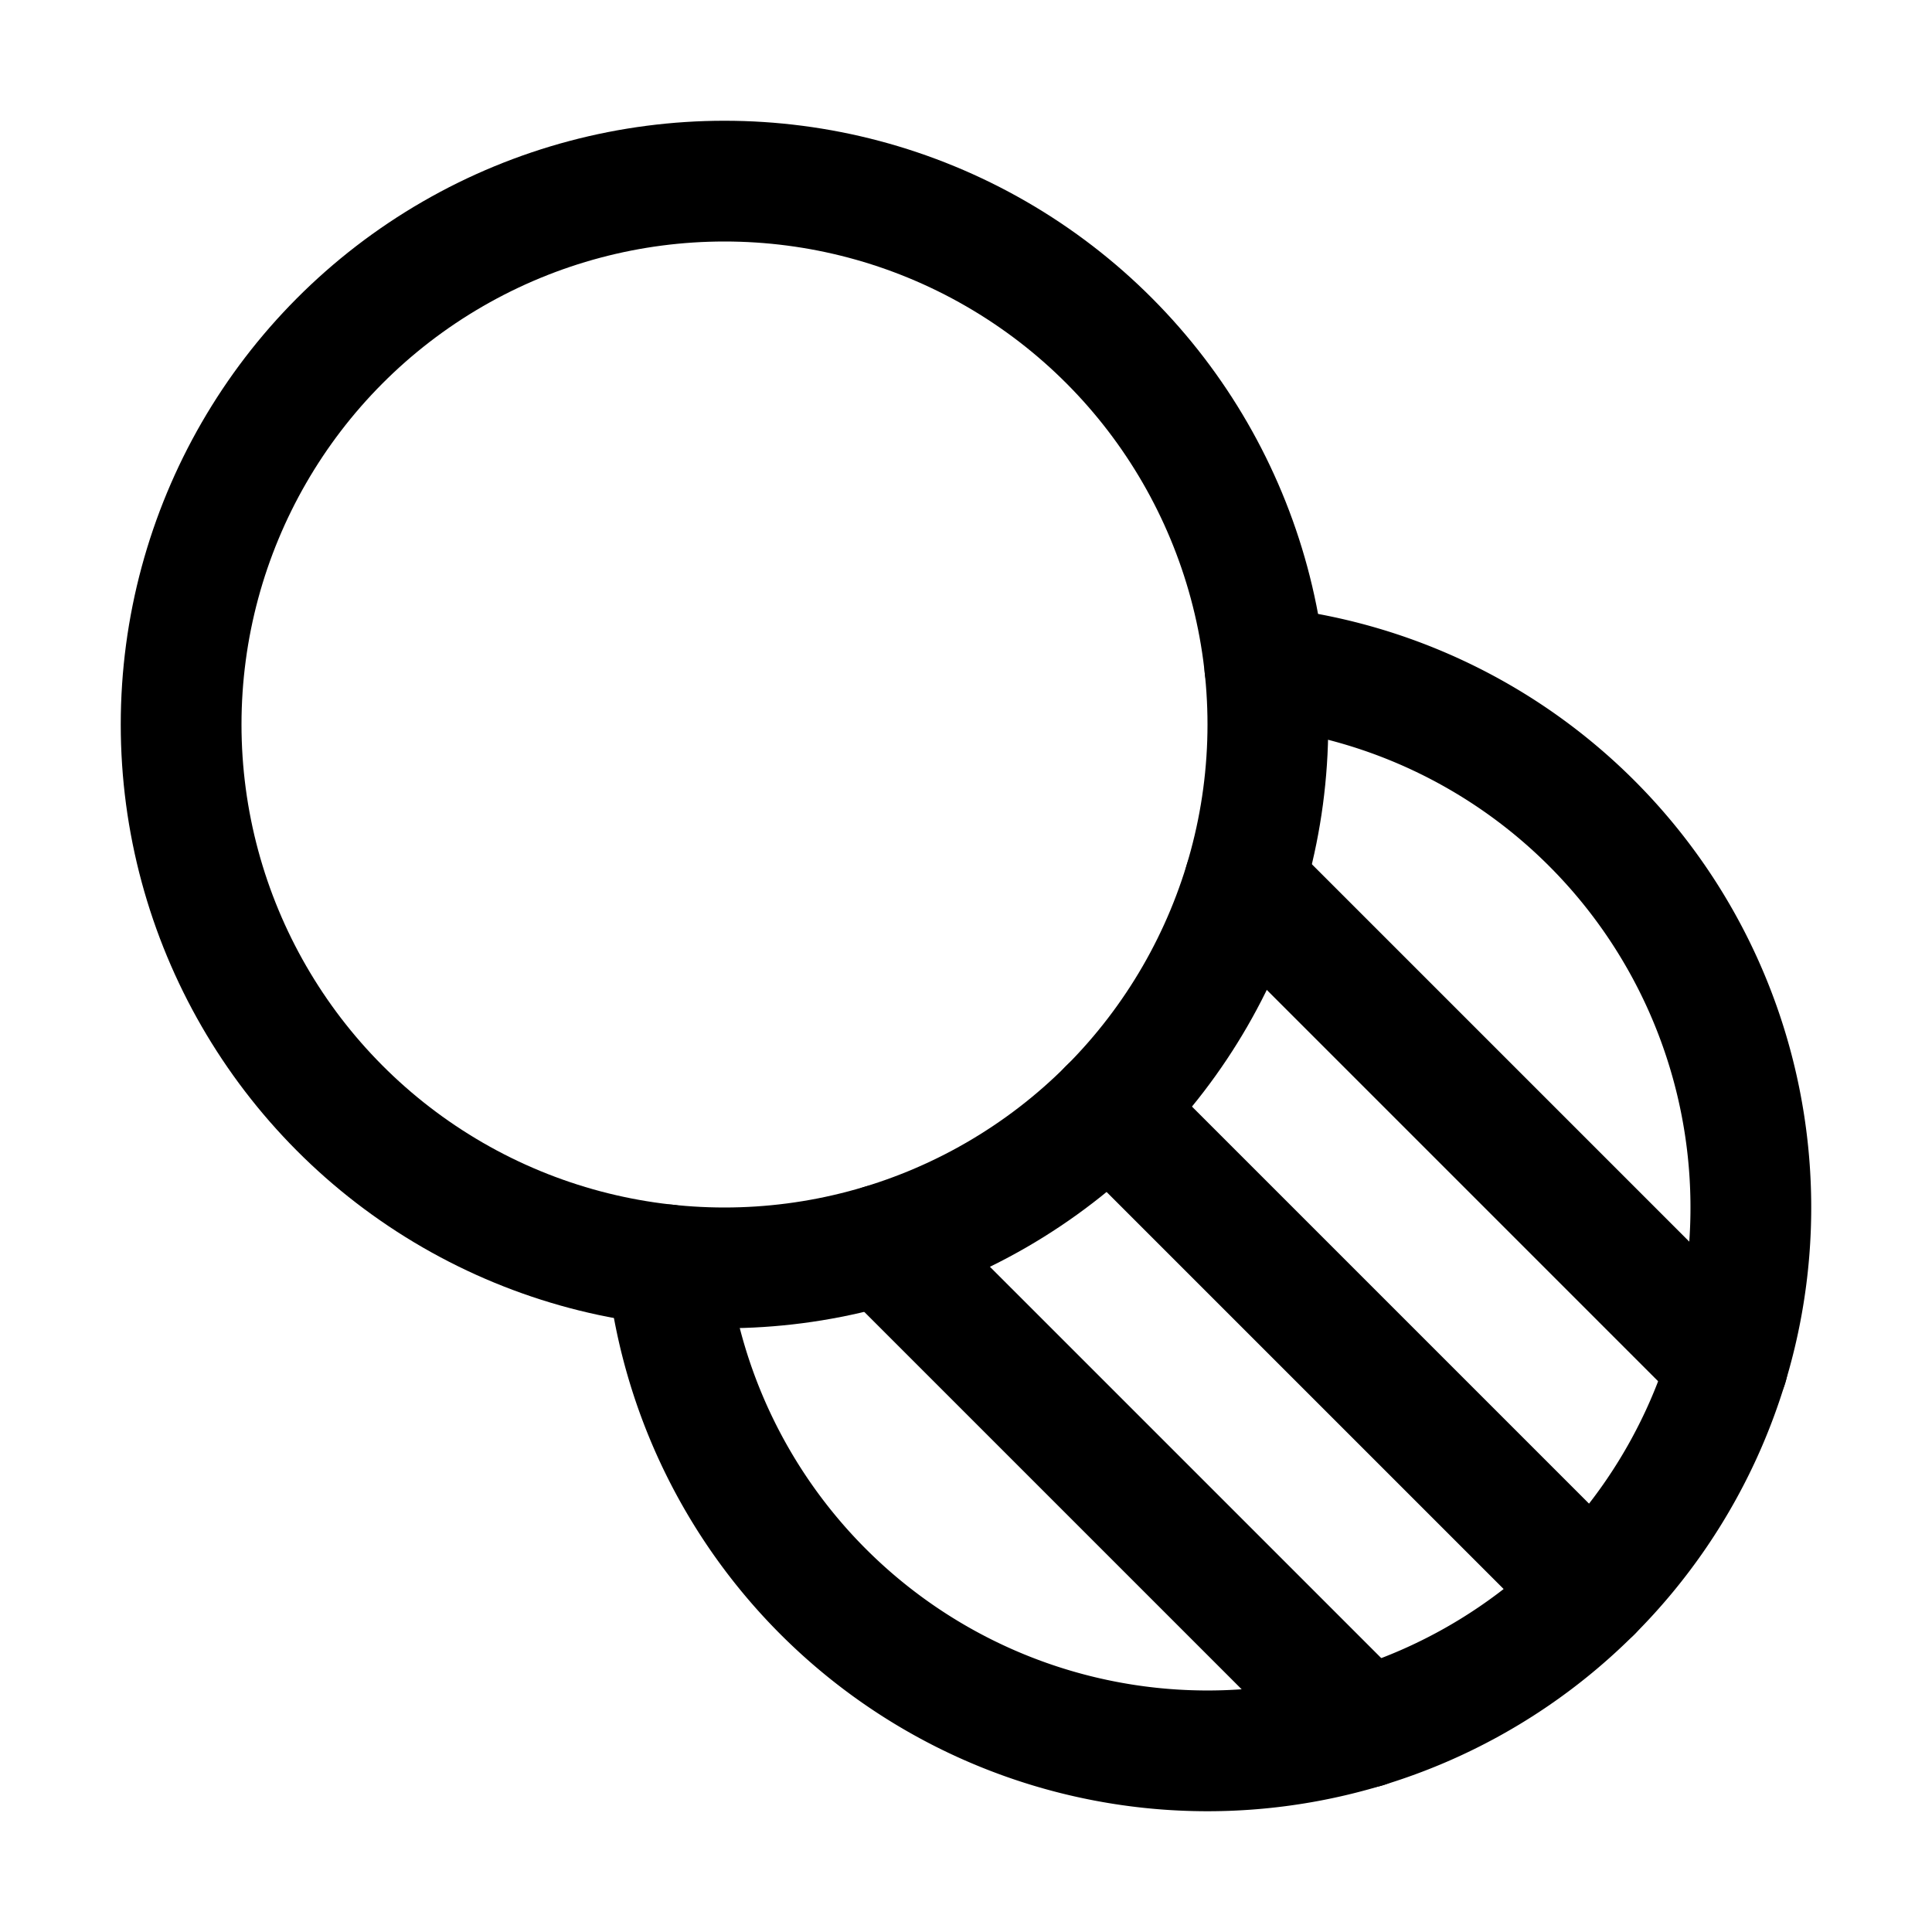
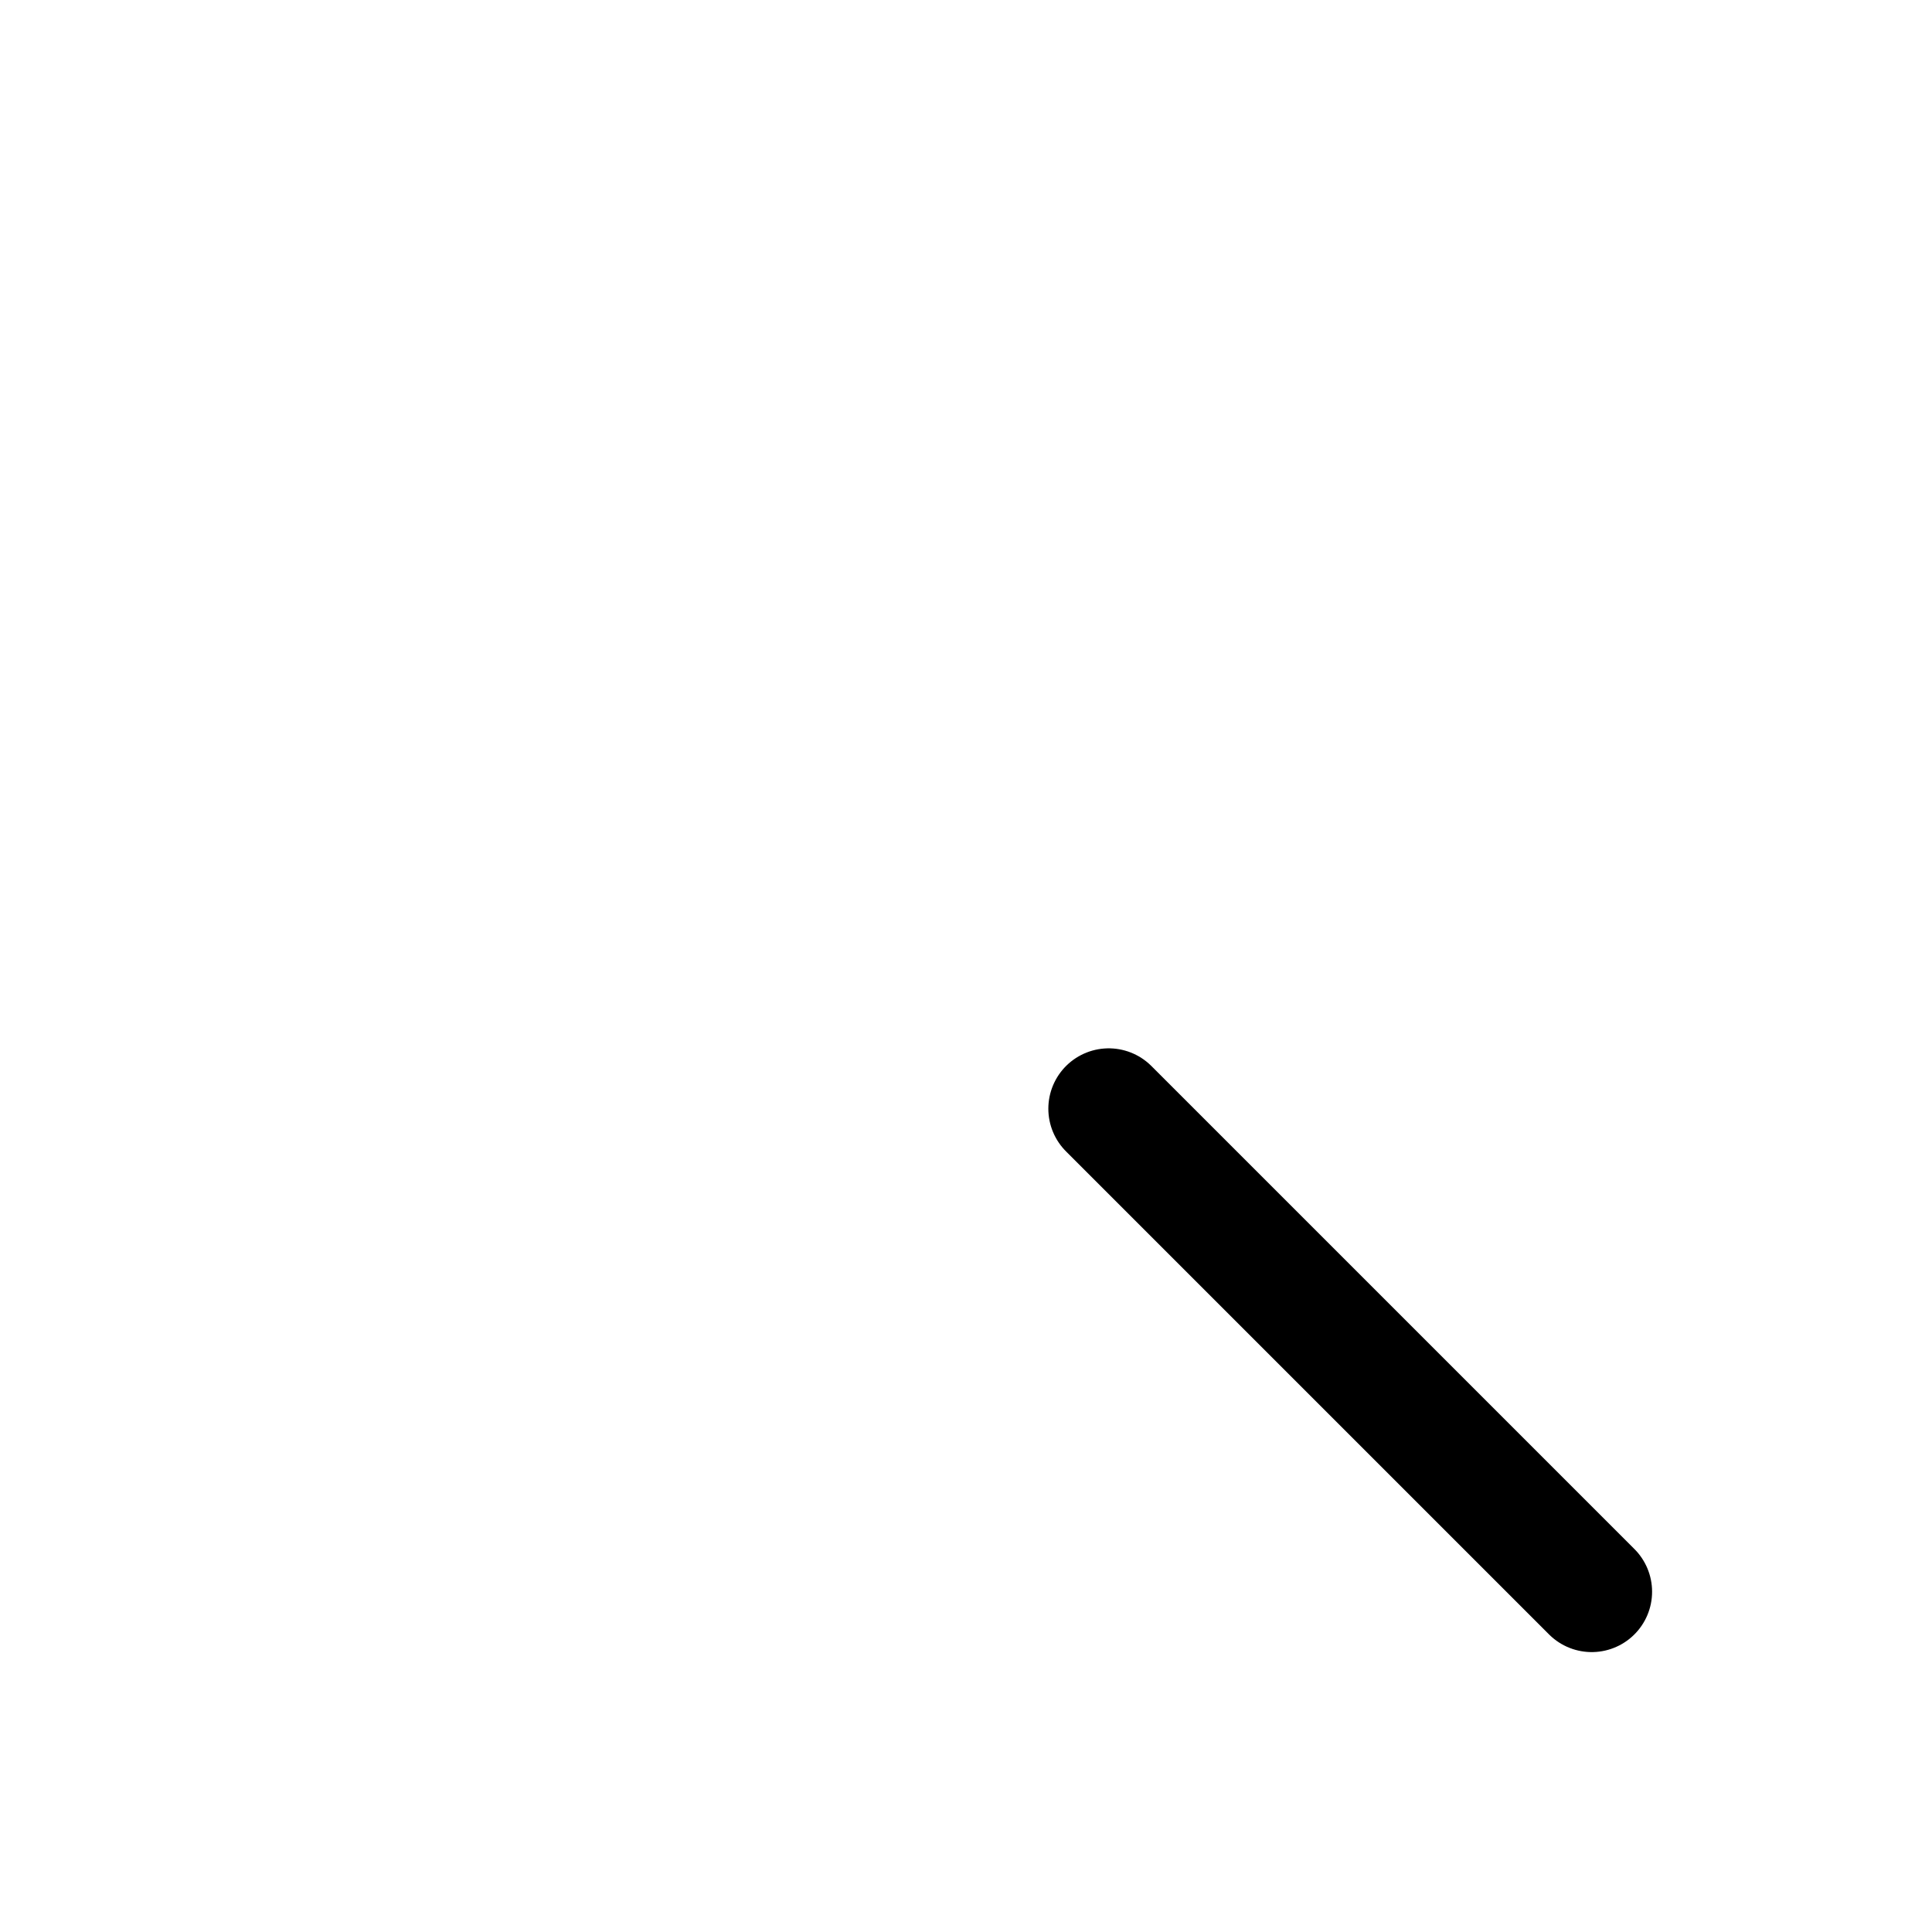
<svg xmlns="http://www.w3.org/2000/svg" viewBox="0 0 256 256">
-   <rect width="256" height="256" fill="none" />
-   <circle cx="96" cy="96" r="72" fill="none" stroke="currentColor" stroke-linecap="round" stroke-linejoin="round" stroke-width="16" />
-   <path d="M167.6,88.4a72,72,0,1,1-79.2,79.2" fill="none" stroke="currentColor" stroke-linecap="round" stroke-linejoin="round" stroke-width="16" />
-   <line x1="164.91" y1="116.91" x2="228.91" y2="180.91" fill="none" stroke="currentColor" stroke-linecap="round" stroke-linejoin="round" stroke-width="16" />
  <line x1="146.91" y1="146.91" x2="210.91" y2="210.91" fill="none" stroke="currentColor" stroke-linecap="round" stroke-linejoin="round" stroke-width="16" />
-   <line x1="116.91" y1="164.91" x2="180.91" y2="228.91" fill="none" stroke="currentColor" stroke-linecap="round" stroke-linejoin="round" stroke-width="16" />
</svg>